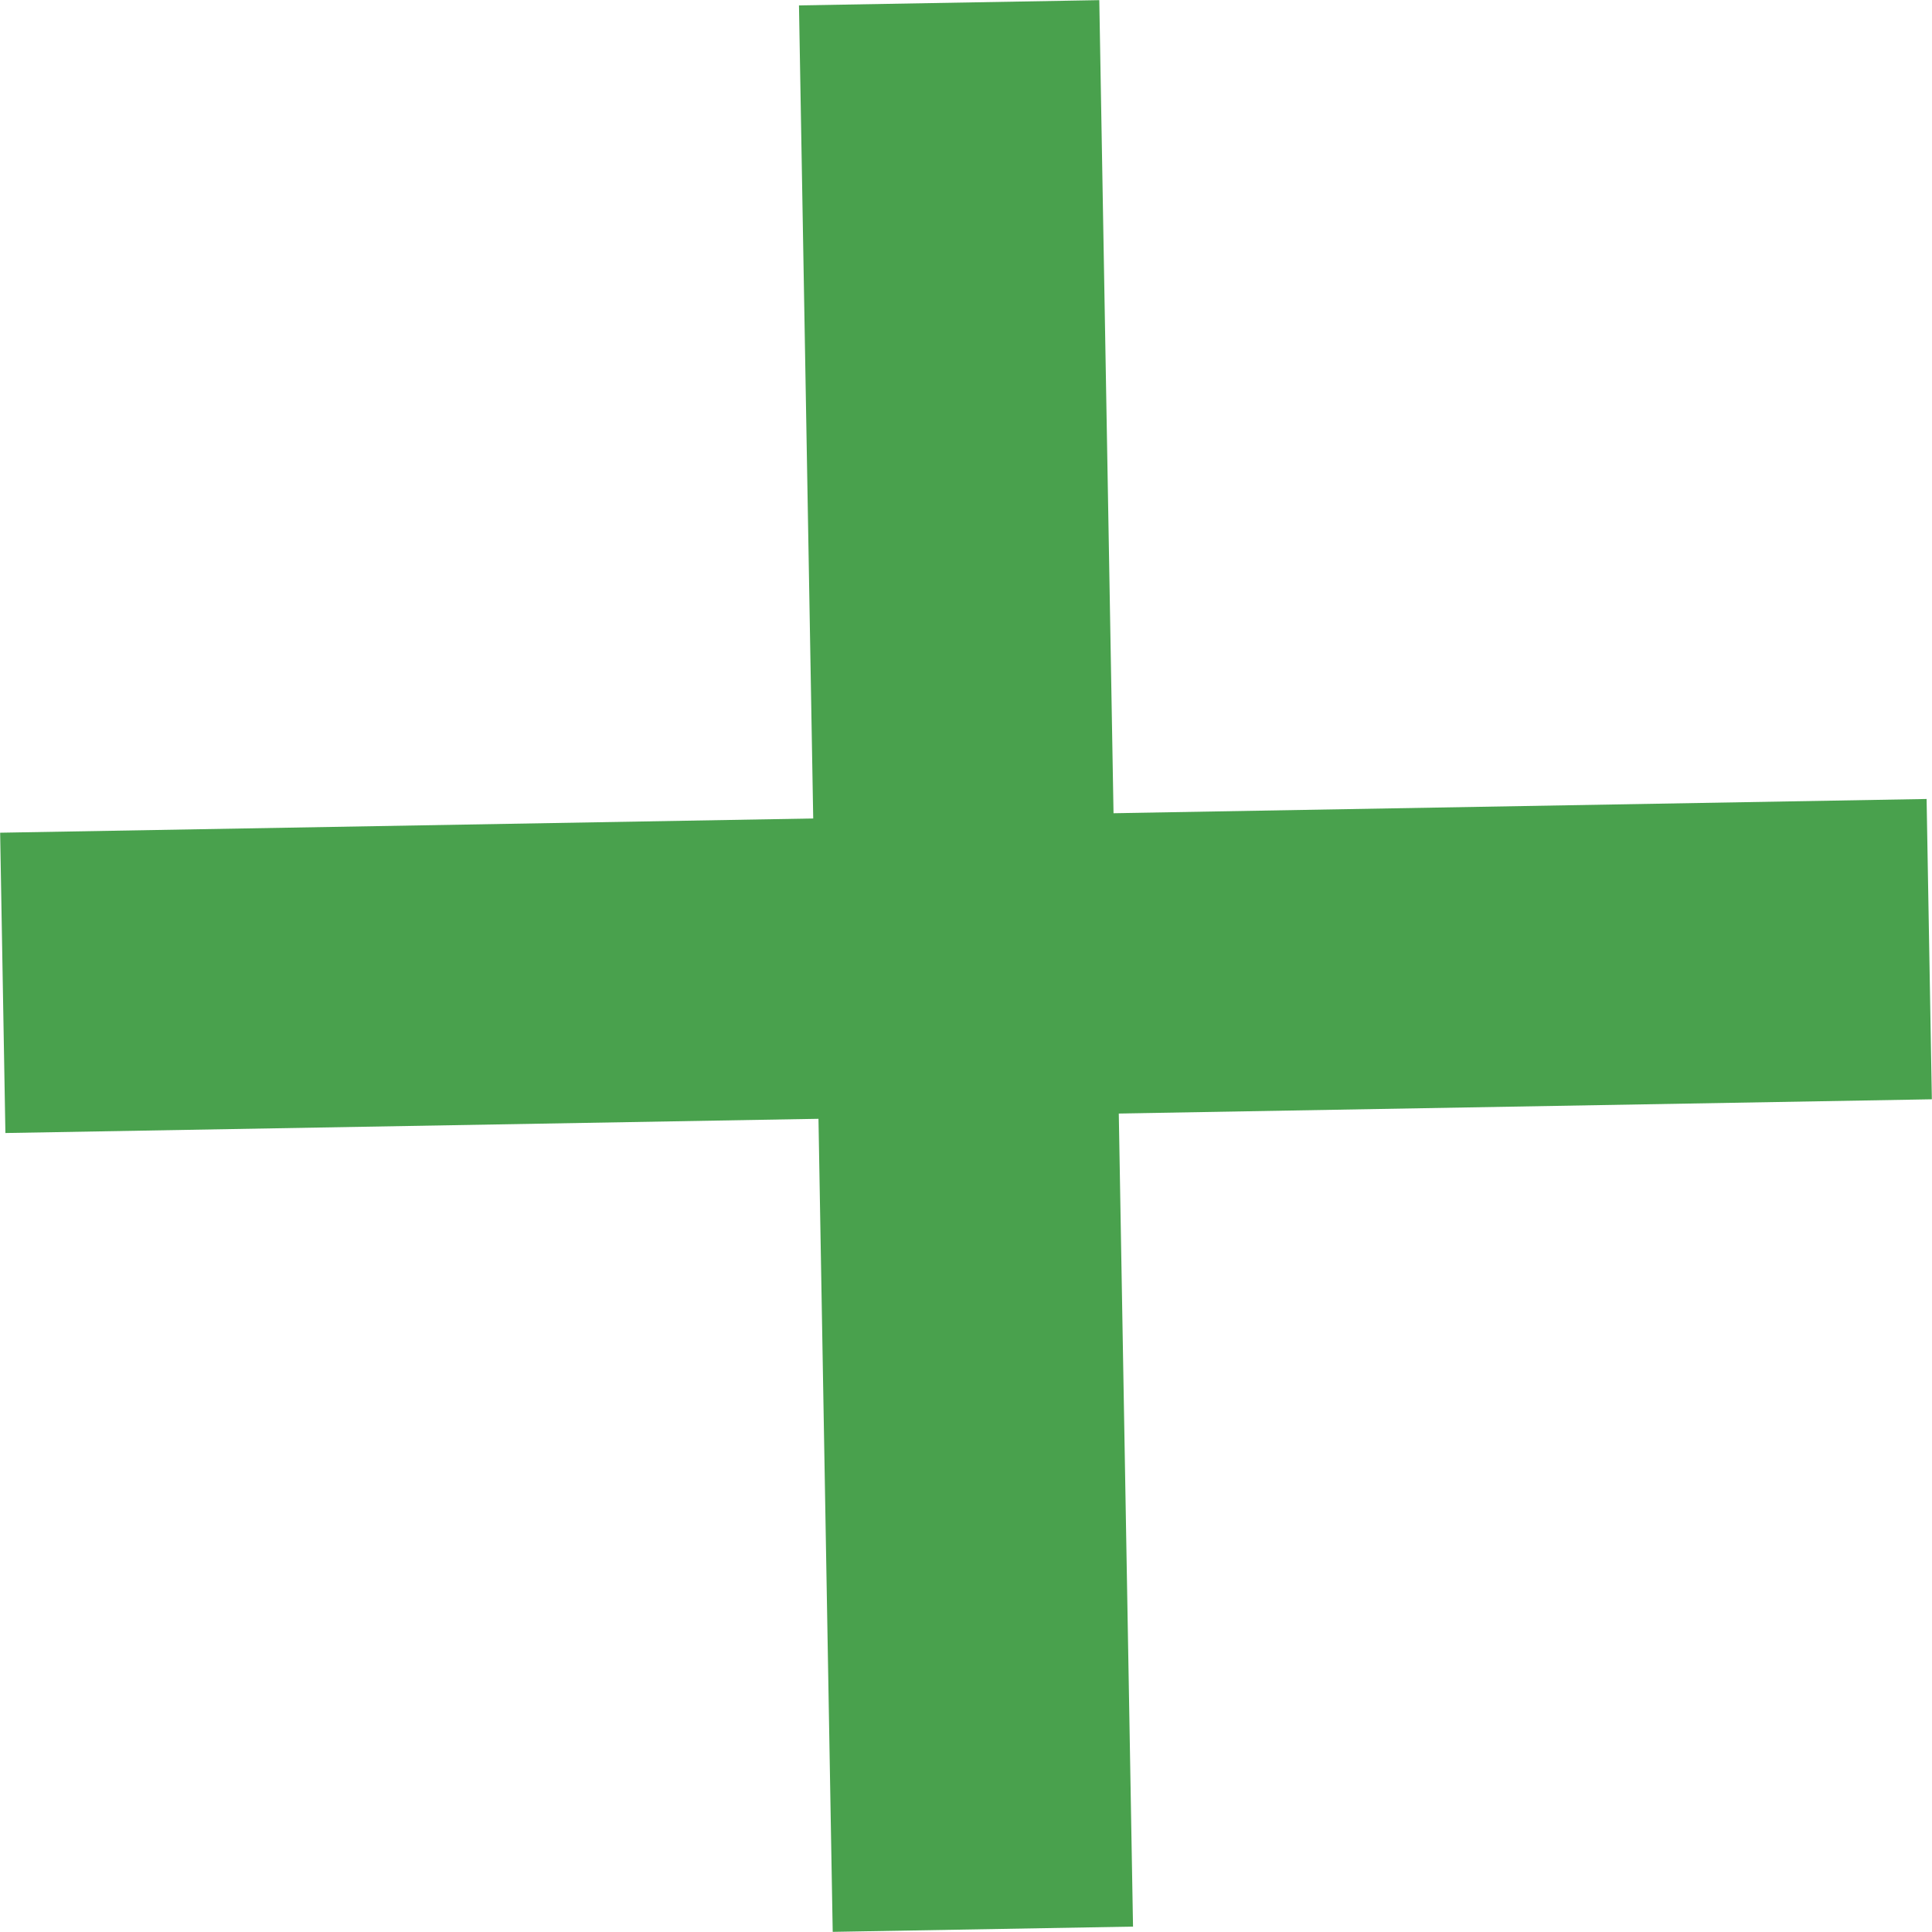
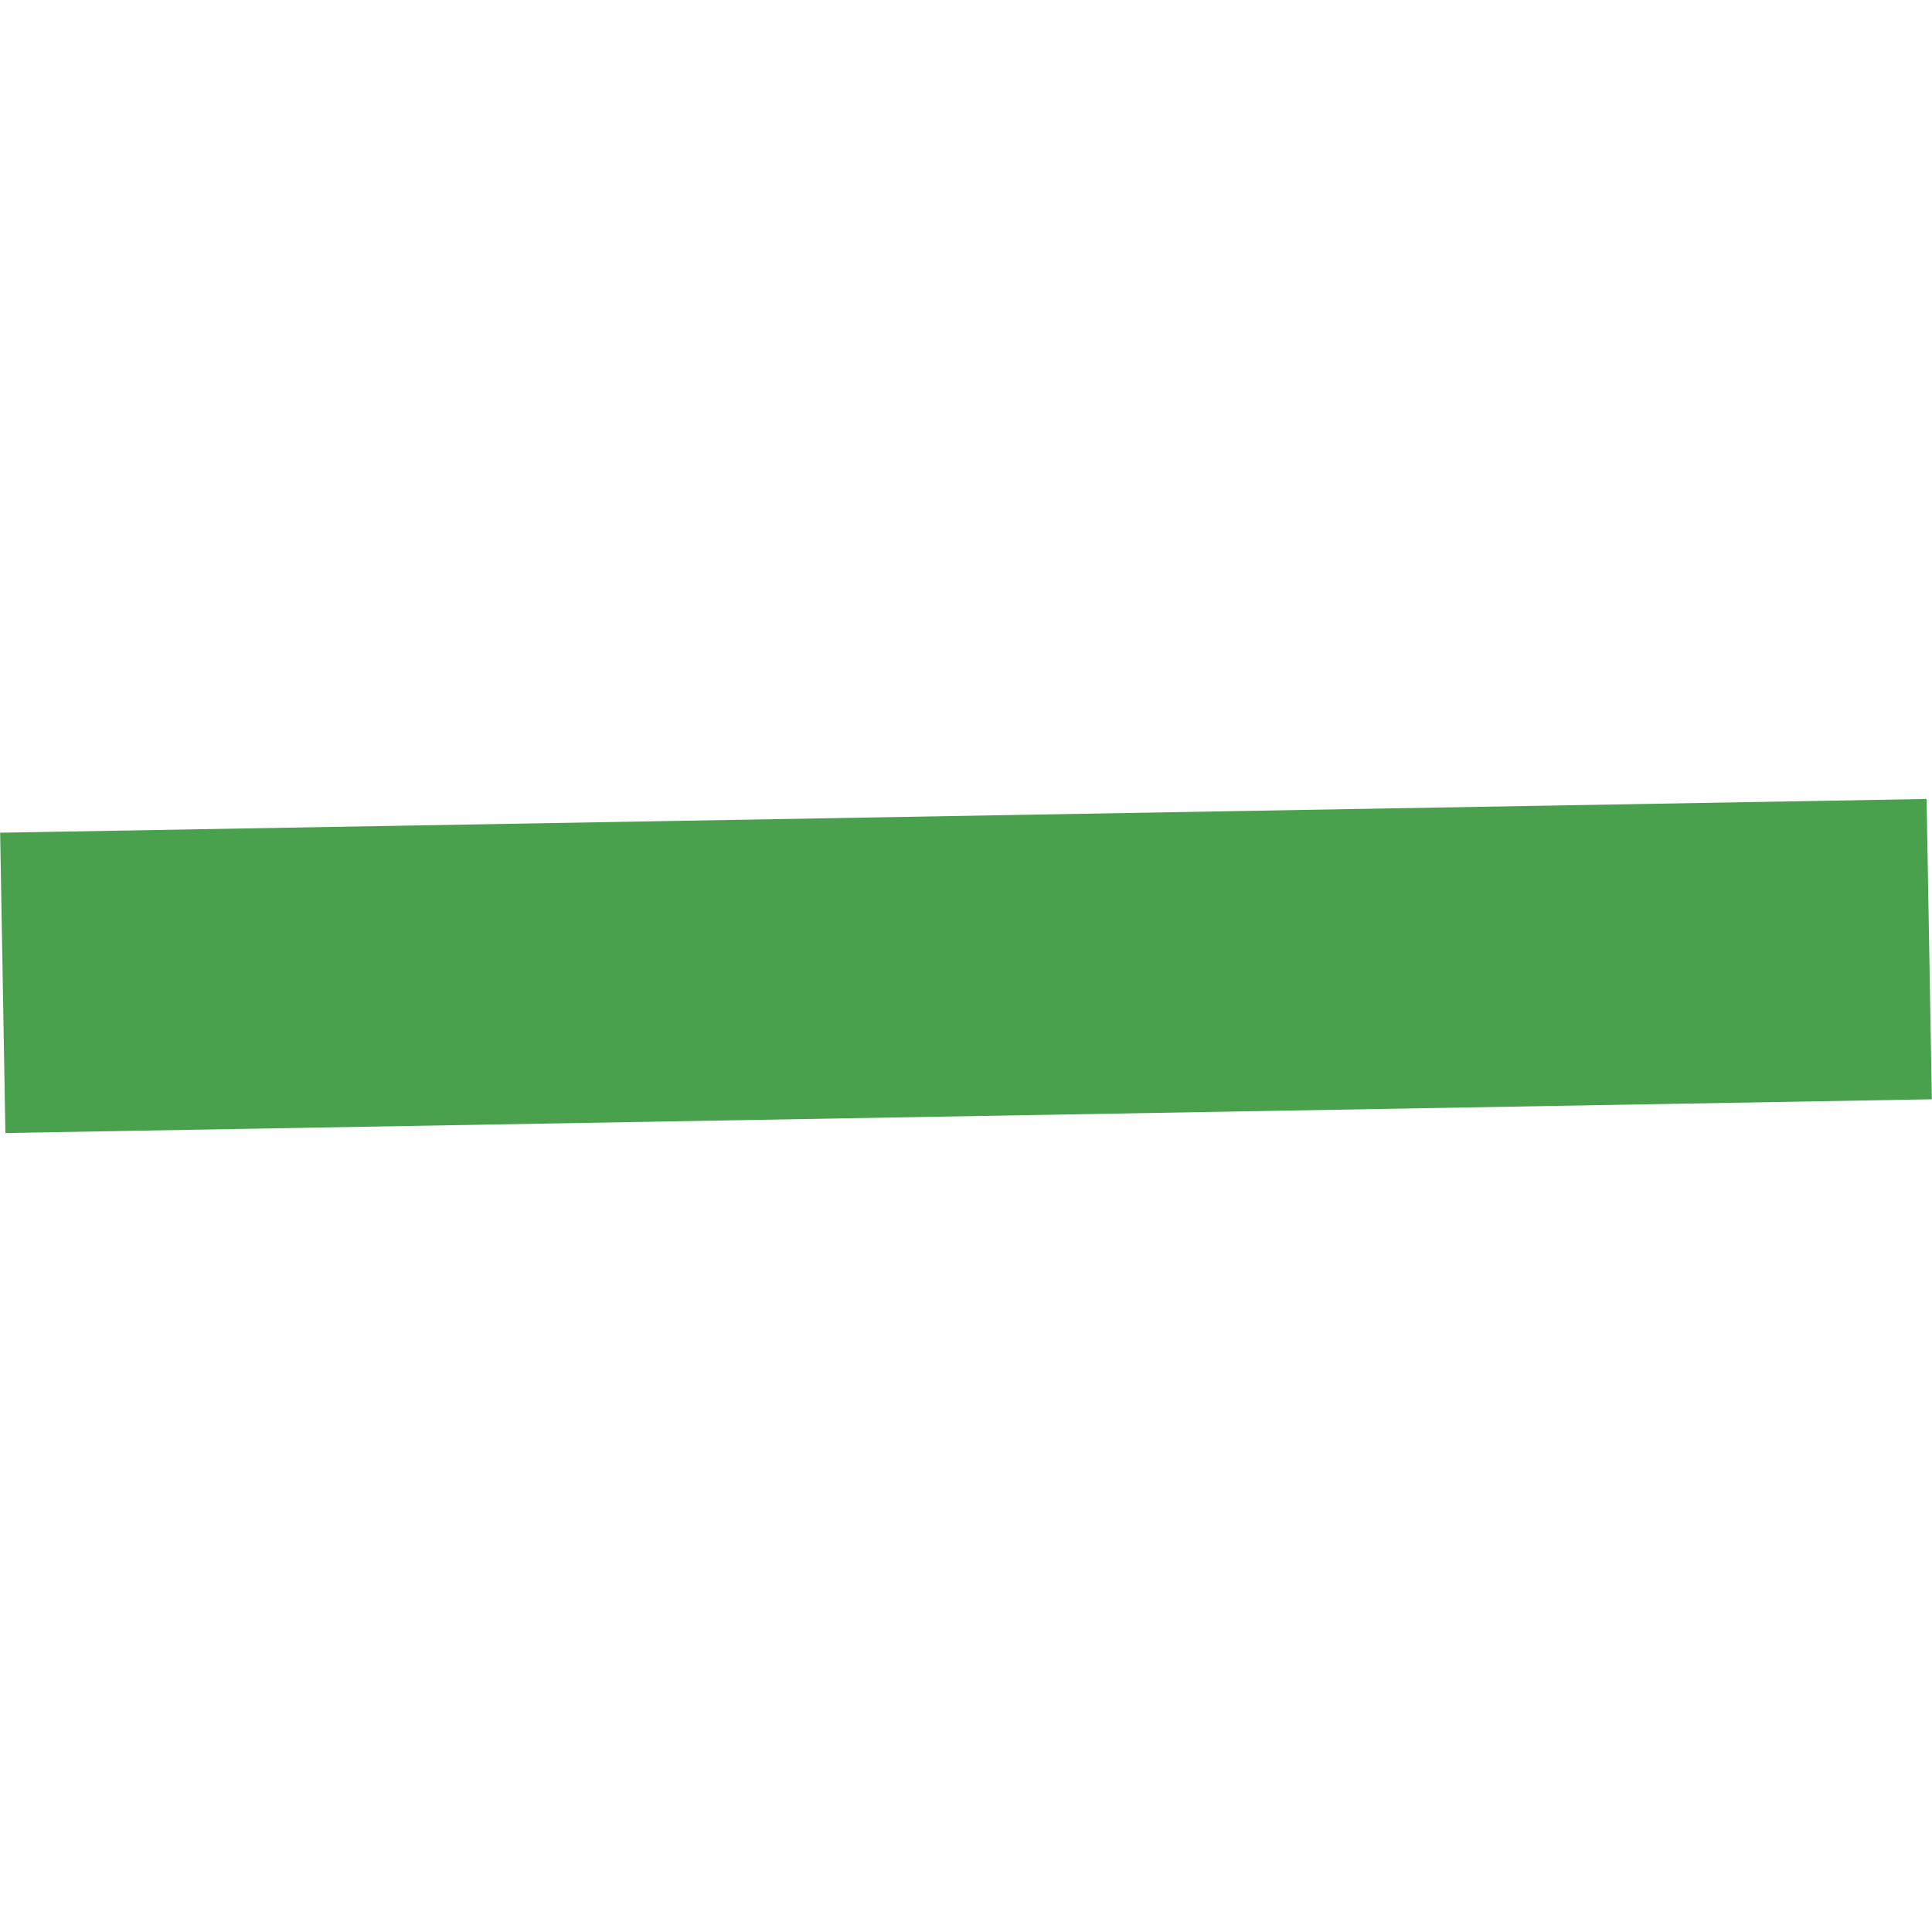
<svg xmlns="http://www.w3.org/2000/svg" id="_レイヤー_2" data-name="レイヤー 2" viewBox="0 0 41.81 41.81">
  <defs>
    <style>
      .cls-1 {
        fill: none;
        stroke: #49a14d;
        stroke-miterlimit: 10;
        stroke-width: 6.5px;
      }
    </style>
  </defs>
  <g id="_デザイン" data-name="デザイン">
    <g>
-       <line class="cls-1" x1="21.27" y1="41.75" x2="20.54" y2=".06" />
      <line class="cls-1" x1="41.75" y1="20.54" x2=".06" y2="21.27" />
    </g>
  </g>
</svg>